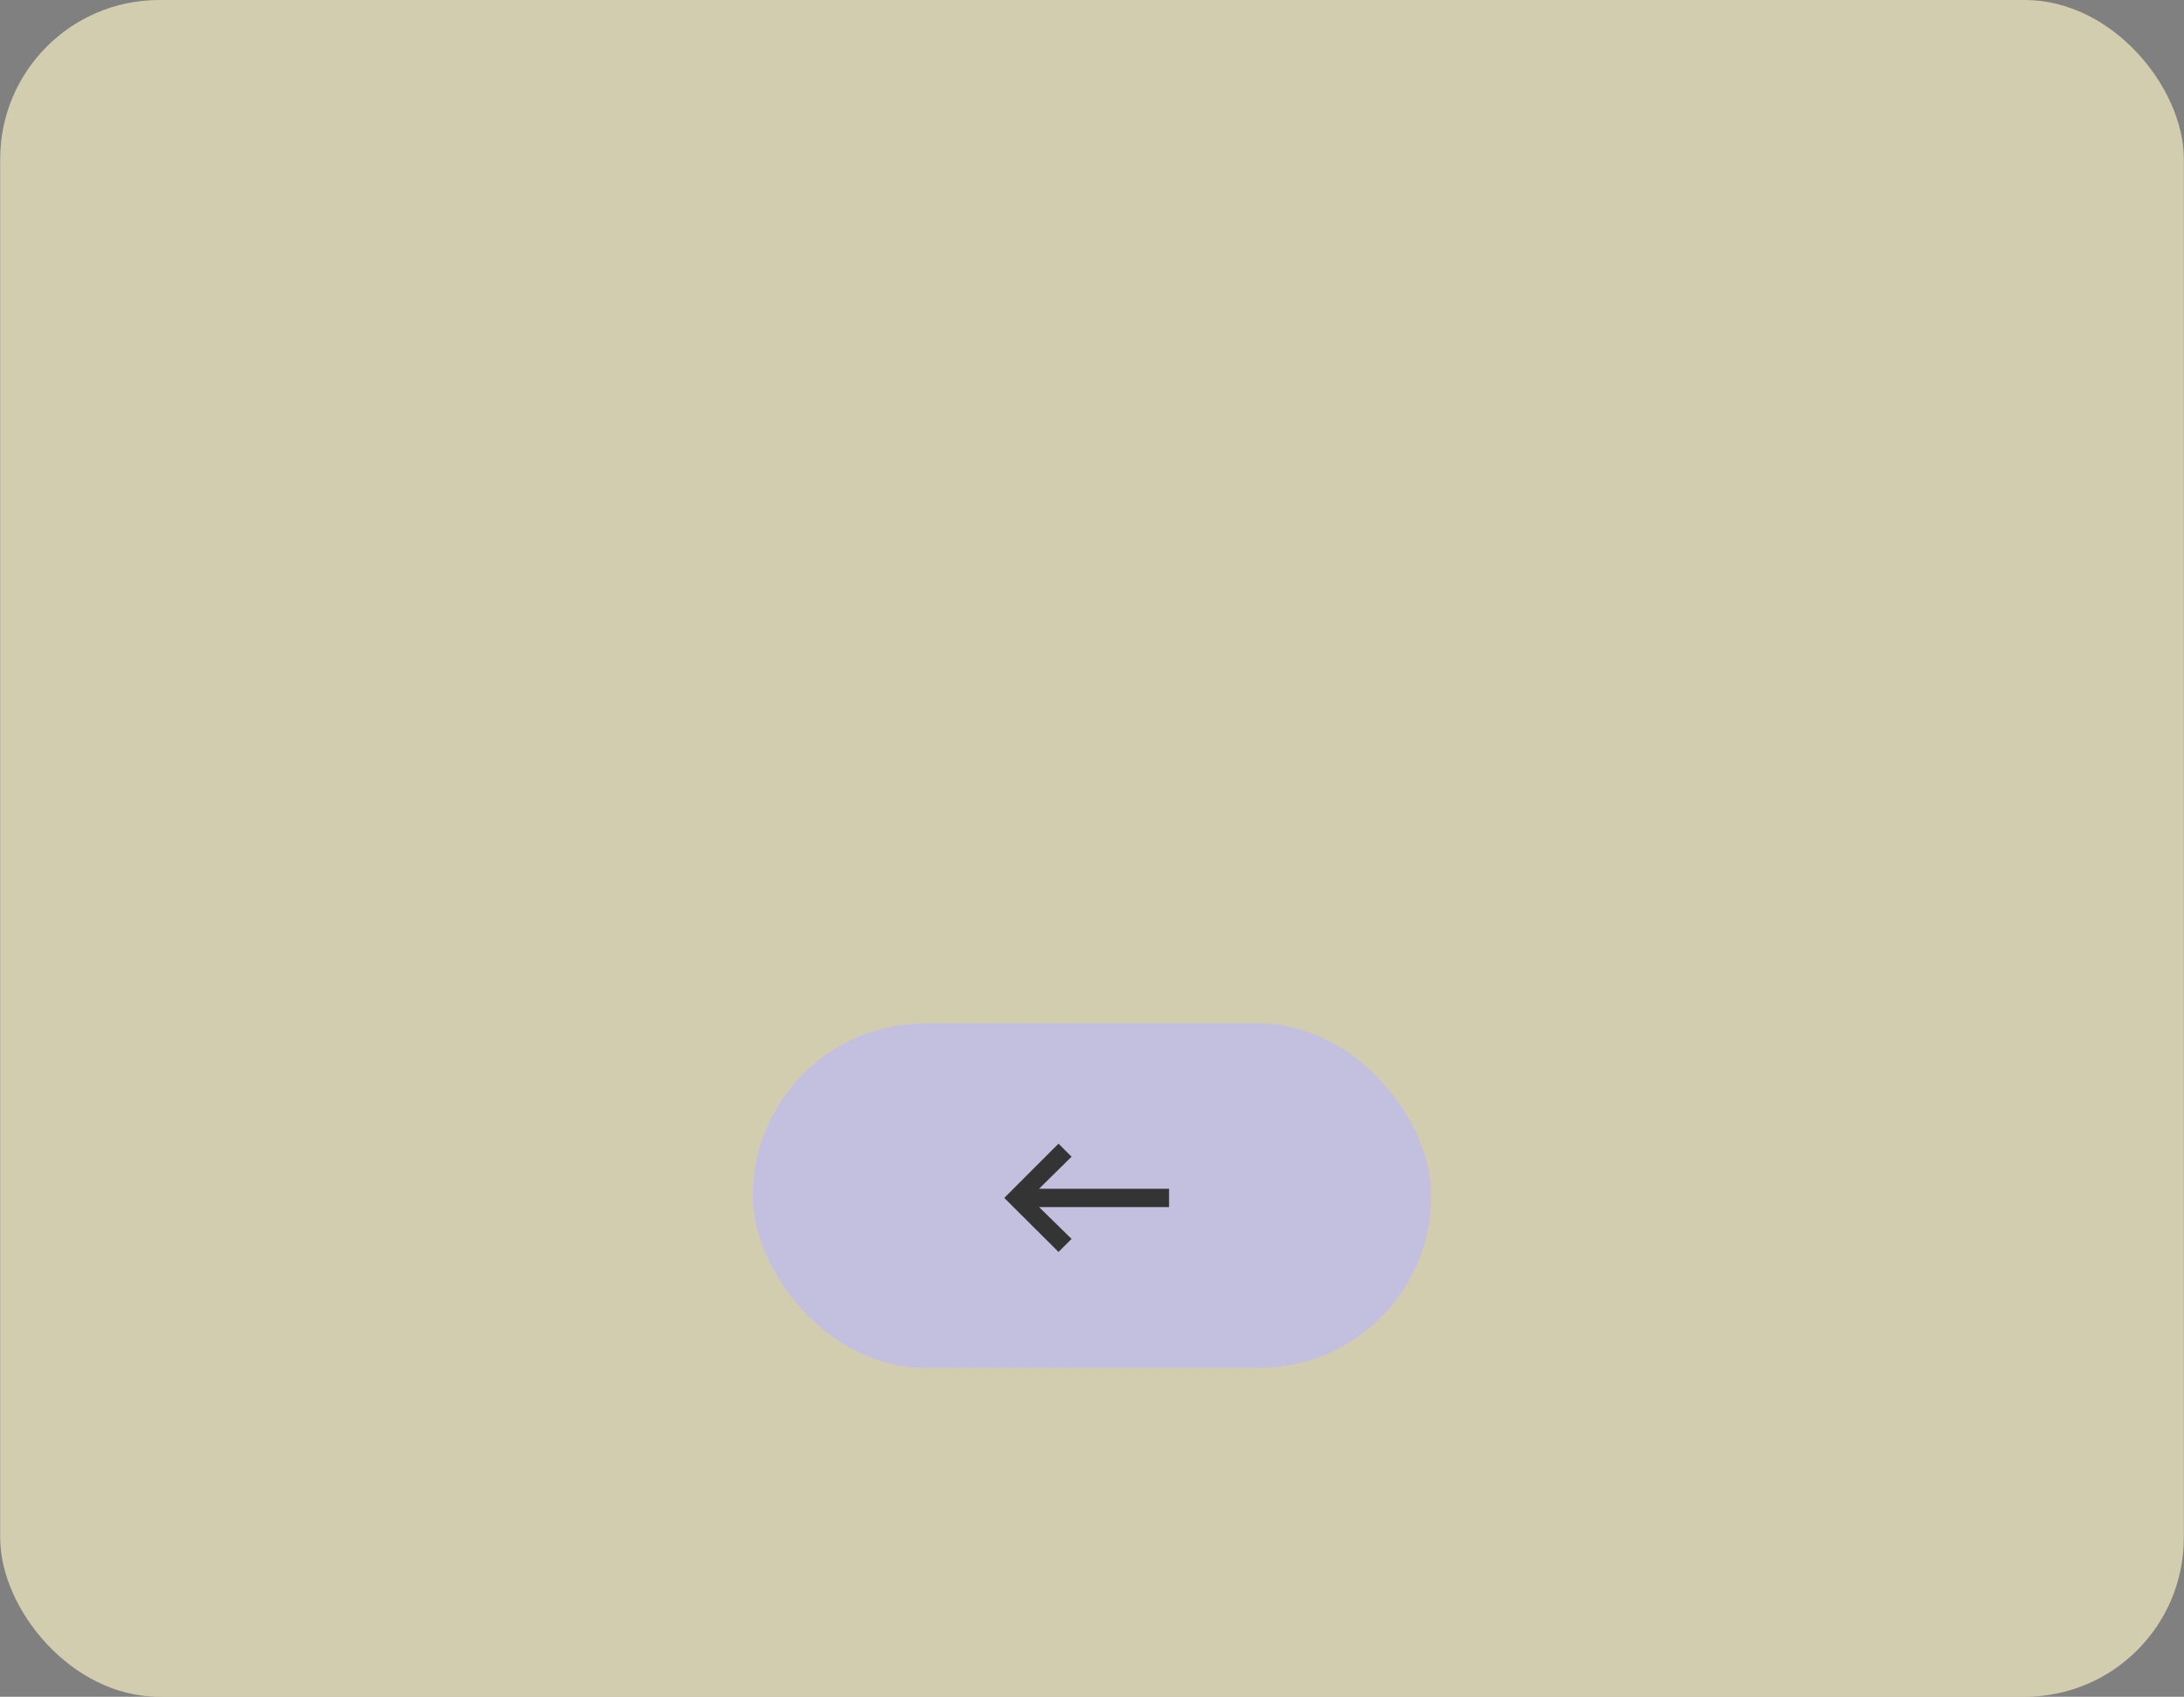
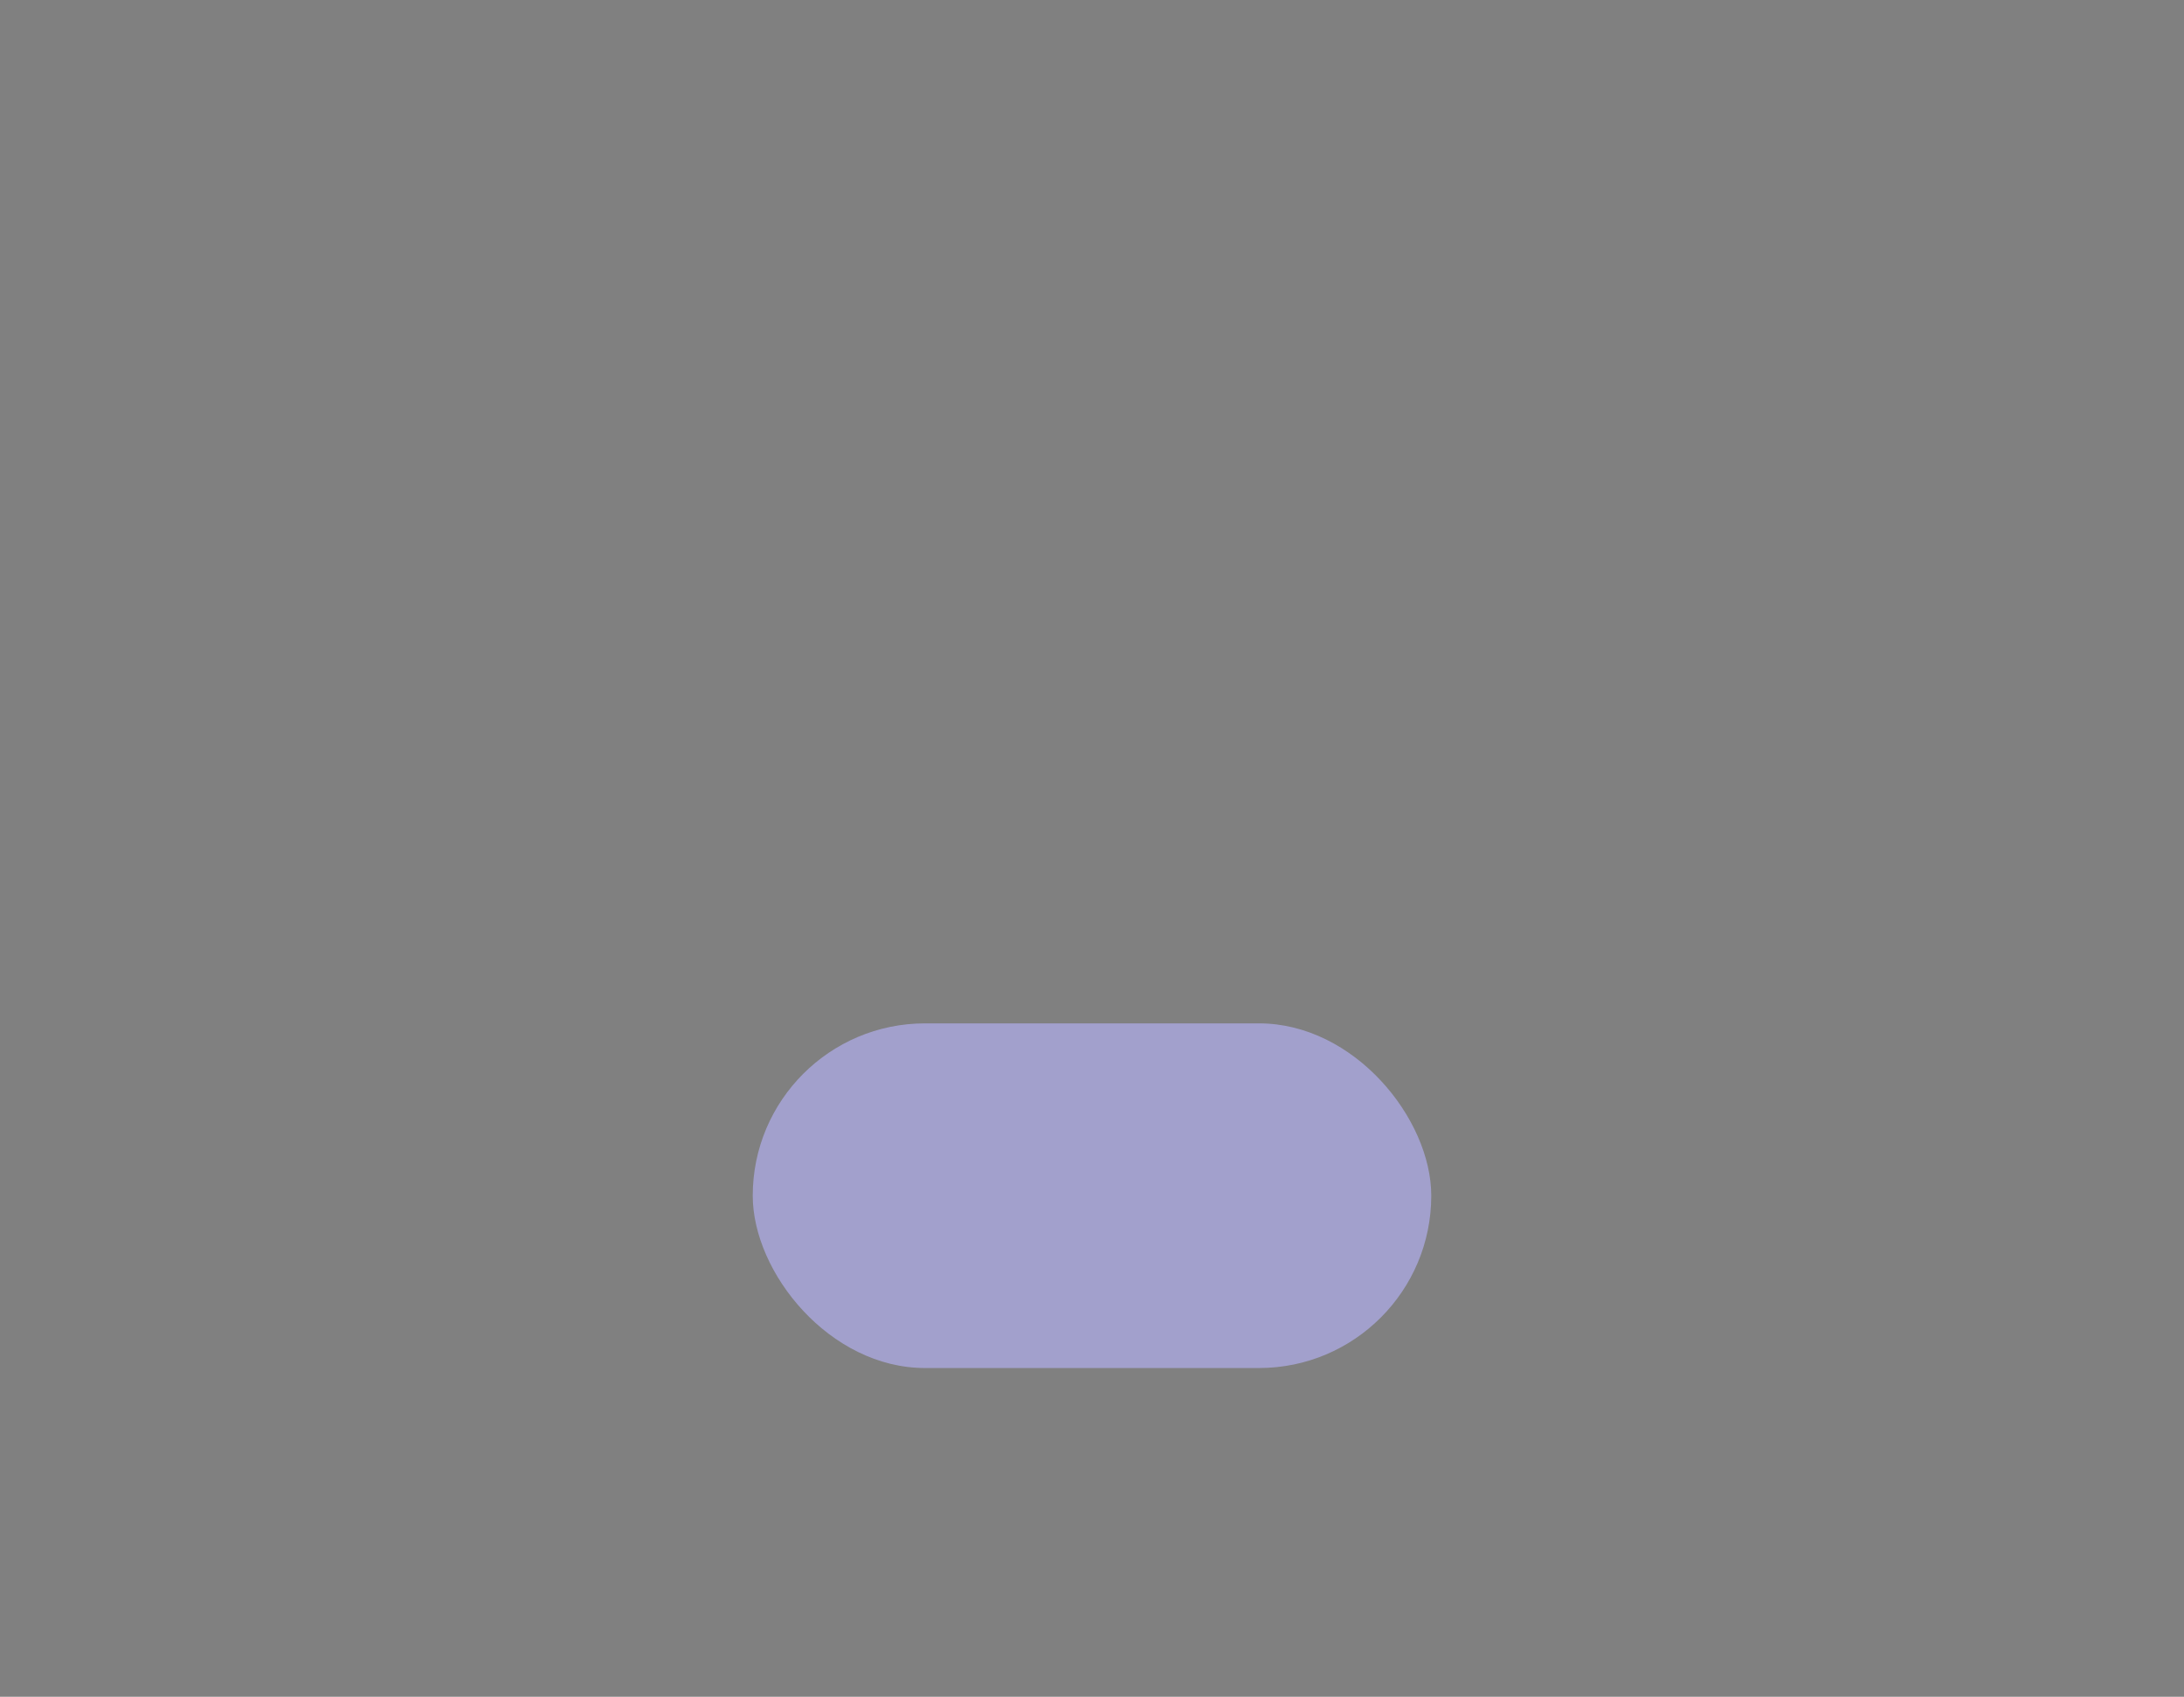
<svg xmlns="http://www.w3.org/2000/svg" width="412" height="320" viewBox="0 0 412 320" fill="none">
  <rect x="0" y="0" width="412" height="320" fill="#808080" stroke="none" />
-   <rect x="0.034" width="411.932" height="320" rx="30" fill="url(#paint0_linear_2944_81)" fill-opacity="0.65" />
  <rect x="142" y="193" width="128" height="65" rx="32.5" fill="#B9B5FF" fill-opacity="0.6" />
-   <path d="M189.449 225.917L199.682 215.684L202.143 218.145L196.012 224.19H220.537V227.644H196.012L202.143 233.646L199.682 236.107L189.449 225.917Z" fill="#343434" />
  <defs>
    <linearGradient id="paint0_linear_2944_81" x1="0.034" y1="160" x2="411.966" y2="160" gradientUnits="userSpaceOnUse">
      <stop offset="0.7" stop-color="#FFF6CA" />
      <stop offset="1" stop-color="#FFF6CA" />
      <stop offset="1" stop-color="#999479" />
    </linearGradient>
  </defs>
</svg>